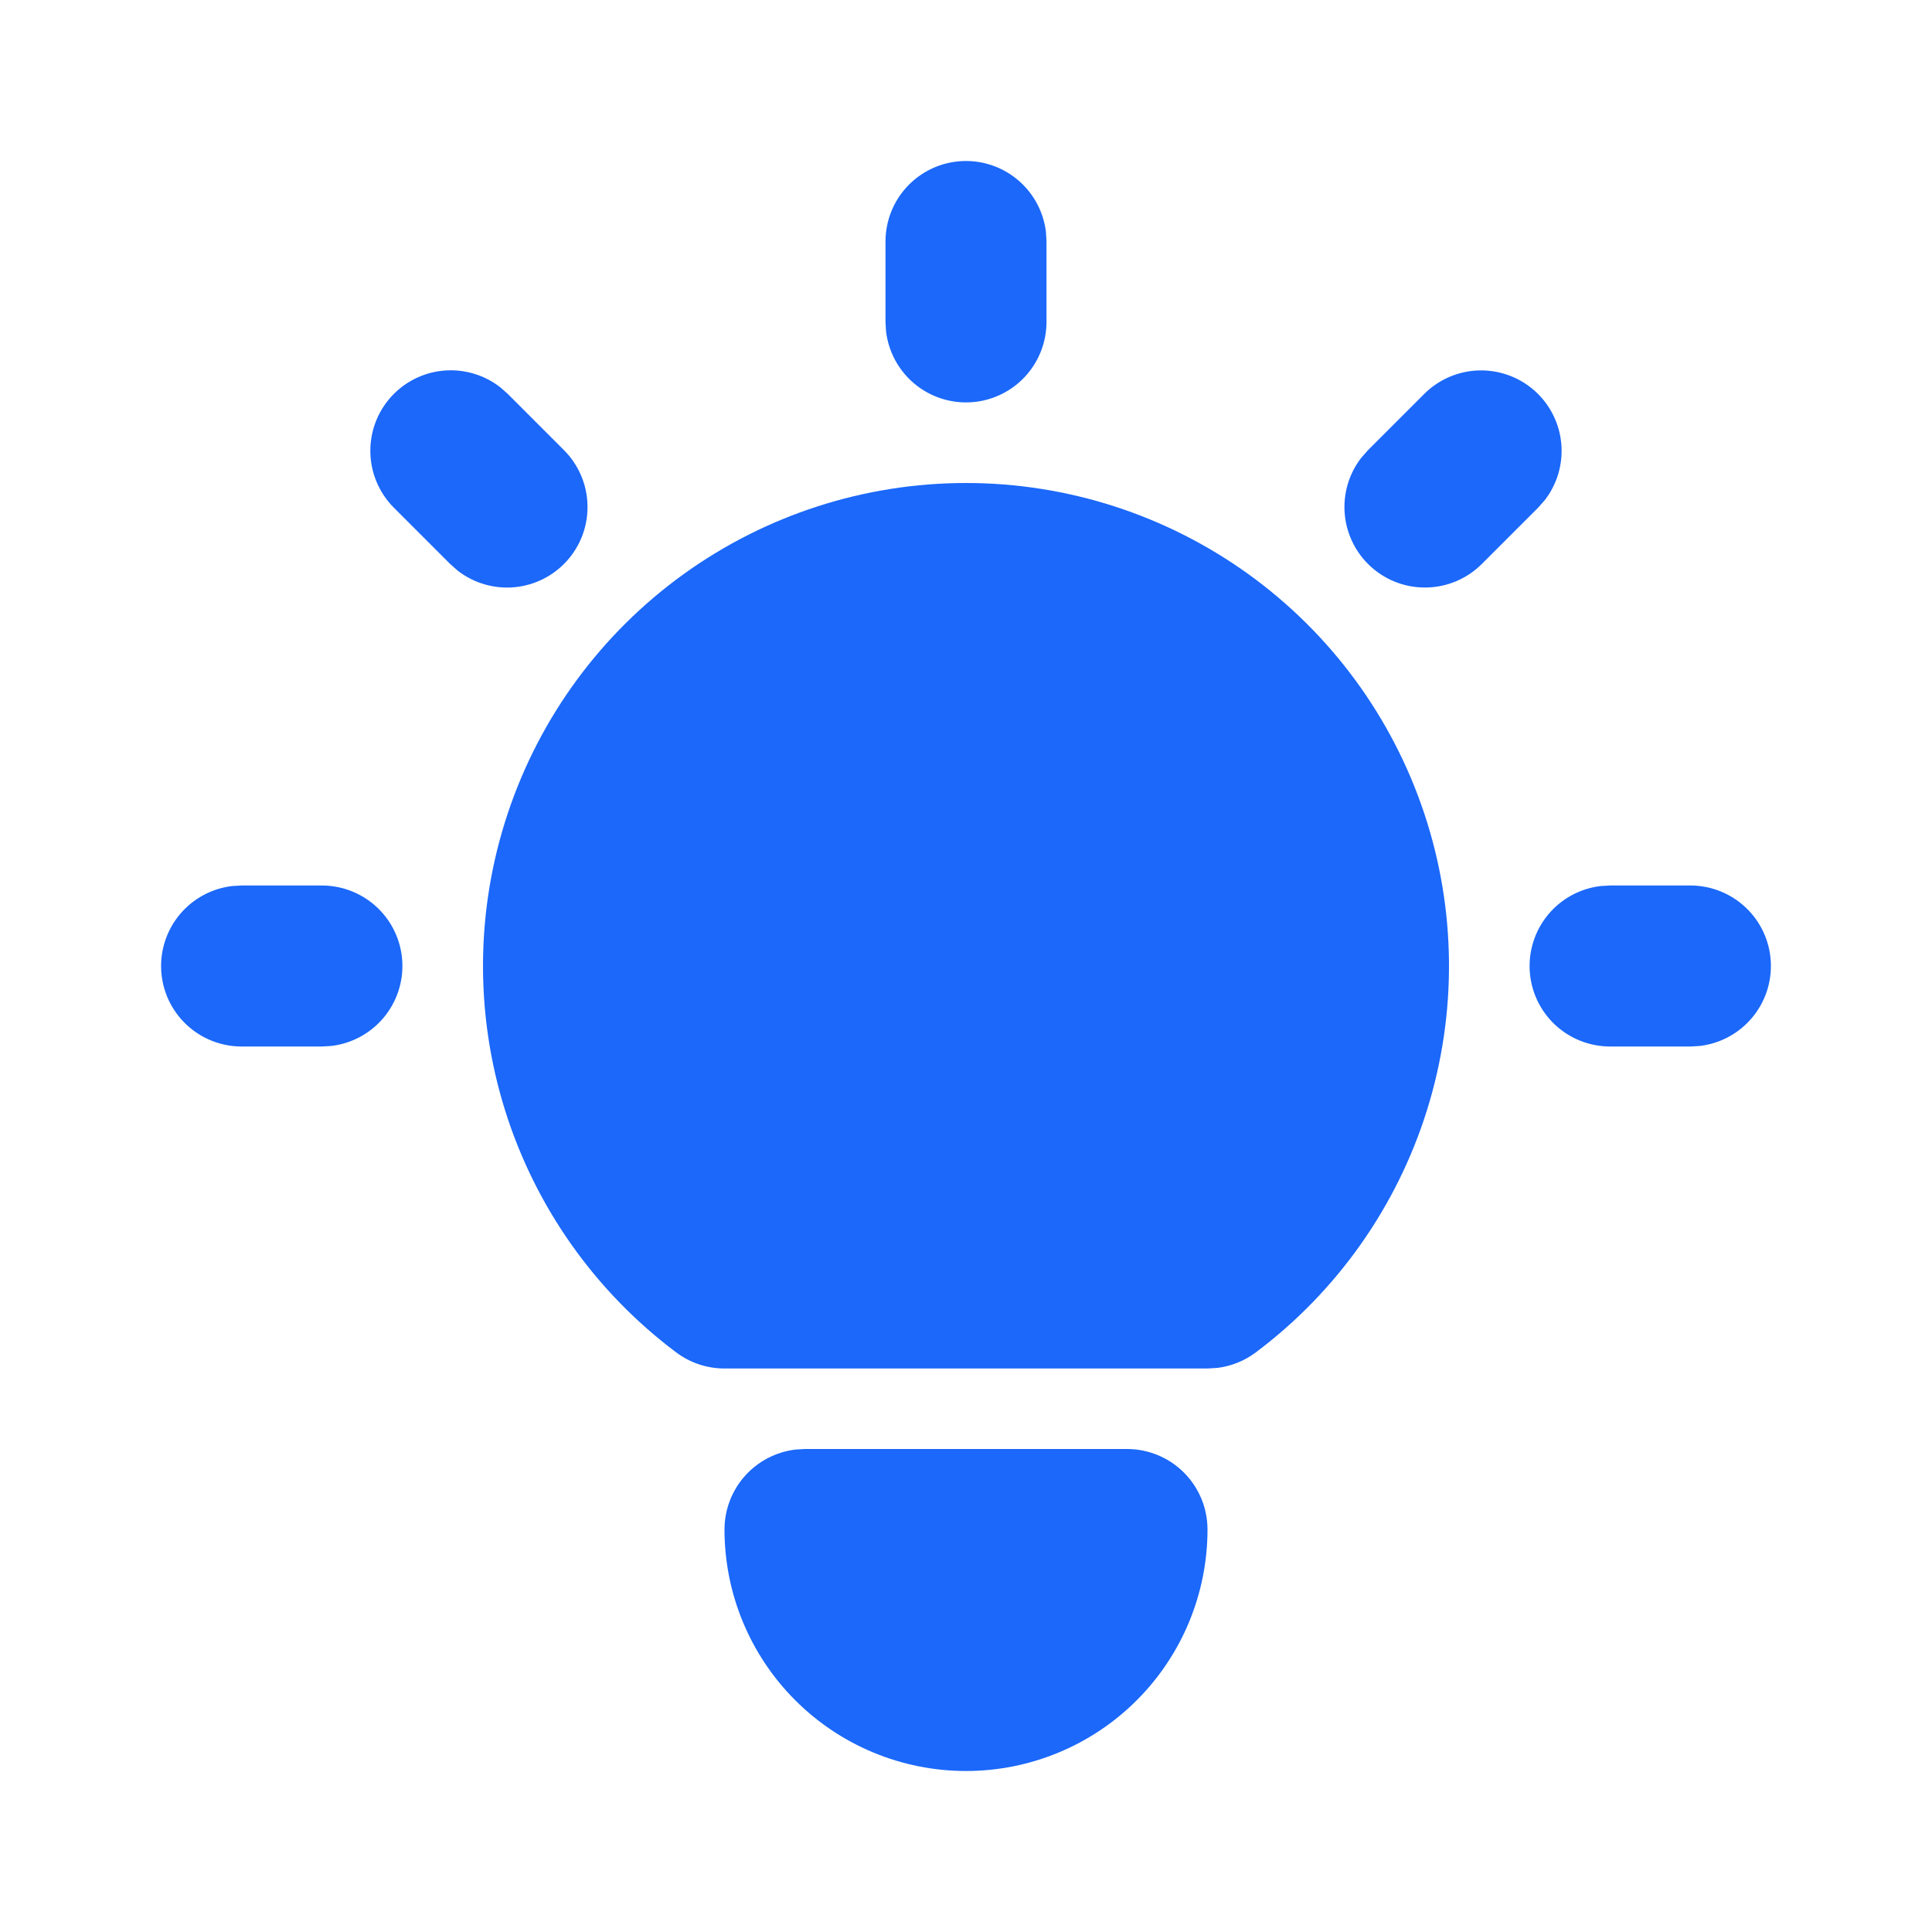
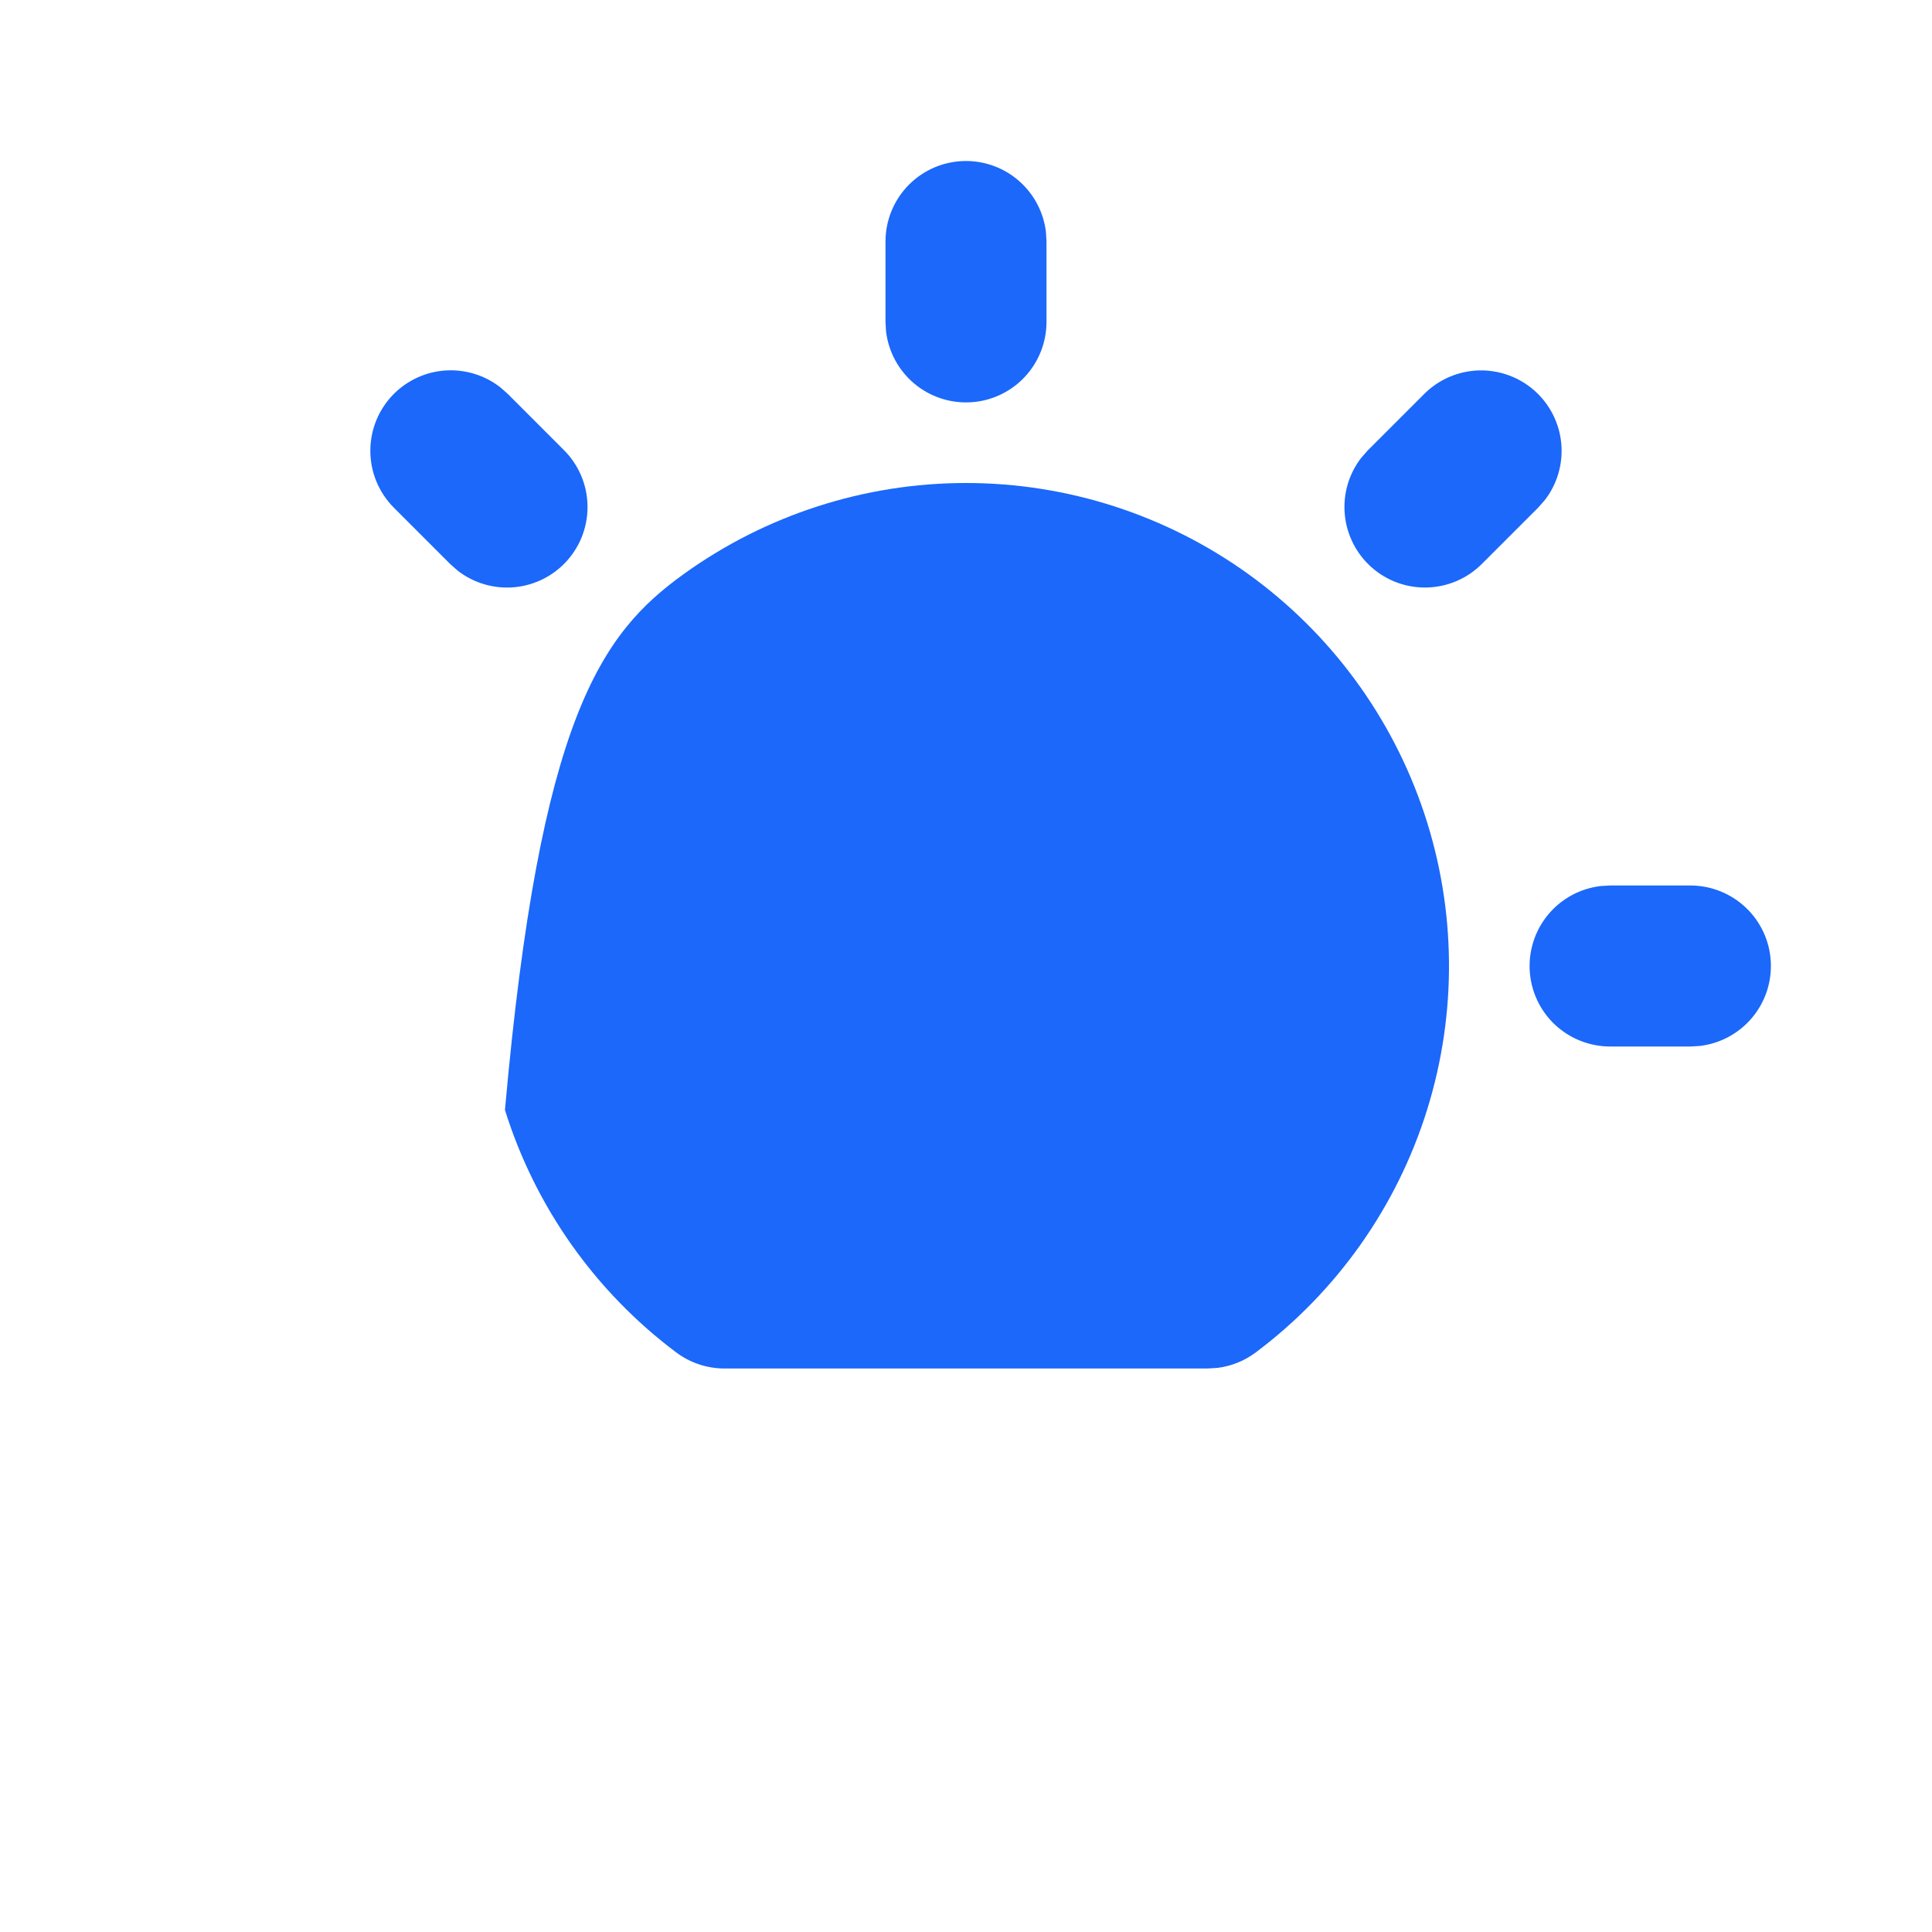
<svg xmlns="http://www.w3.org/2000/svg" width="60" height="60" viewBox="0 0 60 60" fill="none">
  <g clip-path="url(#clip0_986_7788)">
-     <path d="M10 27.5C10.637 27.501 11.25 27.745 11.713 28.182C12.177 28.619 12.456 29.217 12.493 29.854C12.53 30.49 12.323 31.116 11.914 31.605C11.505 32.093 10.925 32.407 10.292 32.483L10 32.5H7.5C6.863 32.499 6.25 32.255 5.787 31.818C5.323 31.381 5.044 30.783 5.007 30.146C4.97 29.51 5.177 28.884 5.586 28.395C5.995 27.907 6.575 27.593 7.207 27.517L7.5 27.5H10Z" fill="#1B68FA" />
    <path d="M30 5C30.612 5 31.203 5.225 31.661 5.632C32.118 6.039 32.411 6.599 32.483 7.207L32.5 7.5V10C32.499 10.637 32.255 11.25 31.818 11.713C31.381 12.177 30.783 12.456 30.146 12.493C29.51 12.53 28.884 12.323 28.395 11.914C27.907 11.505 27.593 10.925 27.517 10.293L27.5 10V7.5C27.5 6.837 27.763 6.201 28.232 5.732C28.701 5.263 29.337 5 30 5Z" fill="#1B68FA" />
    <path d="M52.5 27.5C53.137 27.501 53.75 27.745 54.213 28.182C54.677 28.619 54.956 29.217 54.993 29.854C55.03 30.49 54.823 31.116 54.414 31.605C54.005 32.093 53.425 32.407 52.792 32.483L52.5 32.5H50C49.363 32.499 48.75 32.255 48.286 31.818C47.823 31.381 47.544 30.783 47.507 30.146C47.47 29.51 47.677 28.884 48.086 28.395C48.495 27.907 49.075 27.593 49.707 27.517L50 27.5H52.5Z" fill="#1B68FA" />
    <path d="M12.232 12.232C12.663 11.802 13.236 11.543 13.843 11.505C14.451 11.467 15.051 11.652 15.533 12.025L15.768 12.232L17.517 13.982C17.966 14.432 18.226 15.036 18.245 15.671C18.265 16.305 18.042 16.924 17.622 17.4C17.202 17.877 16.616 18.175 15.984 18.236C15.351 18.296 14.72 18.113 14.217 17.725L13.982 17.517L12.232 15.767C11.764 15.298 11.501 14.663 11.501 14C11.501 13.337 11.764 12.701 12.232 12.232Z" fill="#1B68FA" />
    <path d="M44.233 12.232C44.682 11.784 45.286 11.524 45.921 11.504C46.556 11.485 47.174 11.708 47.651 12.128C48.127 12.548 48.426 13.133 48.486 13.766C48.546 14.398 48.364 15.03 47.975 15.532L47.767 15.767L46.017 17.517C45.568 17.965 44.964 18.226 44.329 18.245C43.694 18.265 43.076 18.042 42.599 17.622C42.123 17.201 41.824 16.616 41.764 15.983C41.704 15.351 41.886 14.72 42.275 14.217L42.483 13.982L44.233 12.232Z" fill="#1B68FA" />
-     <path d="M35 45C35.663 45 36.299 45.263 36.768 45.732C37.237 46.201 37.5 46.837 37.5 47.5C37.5 49.489 36.71 51.397 35.303 52.803C33.897 54.21 31.989 55 30 55C28.011 55 26.103 54.21 24.697 52.803C23.29 51.397 22.5 49.489 22.5 47.5C22.5 46.888 22.725 46.297 23.132 45.839C23.539 45.382 24.099 45.089 24.707 45.017L25 45H35Z" fill="#1B68FA" />
-     <path d="M30 15C33.148 15 36.217 15.991 38.771 17.831C41.325 19.672 43.235 22.27 44.23 25.257C45.226 28.243 45.256 31.468 44.318 34.472C43.379 37.478 41.519 40.111 39 42C38.655 42.259 38.25 42.424 37.822 42.48L37.5 42.5H22.5C21.959 42.5 21.433 42.325 21 42C18.481 40.111 16.621 37.478 15.682 34.472C14.744 31.468 14.774 28.243 15.77 25.257C16.765 22.27 18.675 19.672 21.229 17.831C23.783 15.991 26.852 15 30 15Z" fill="#1B68FA" />
+     <path d="M30 15C33.148 15 36.217 15.991 38.771 17.831C41.325 19.672 43.235 22.27 44.23 25.257C45.226 28.243 45.256 31.468 44.318 34.472C43.379 37.478 41.519 40.111 39 42C38.655 42.259 38.25 42.424 37.822 42.48L37.5 42.5H22.5C21.959 42.5 21.433 42.325 21 42C18.481 40.111 16.621 37.478 15.682 34.472C16.765 22.27 18.675 19.672 21.229 17.831C23.783 15.991 26.852 15 30 15Z" fill="#1B68FA" />
  </g>
  <defs>
    <clipPath id="clip0_986_7788">
      <rect width="60" height="60" fill="white" />
    </clipPath>
  </defs>
</svg>